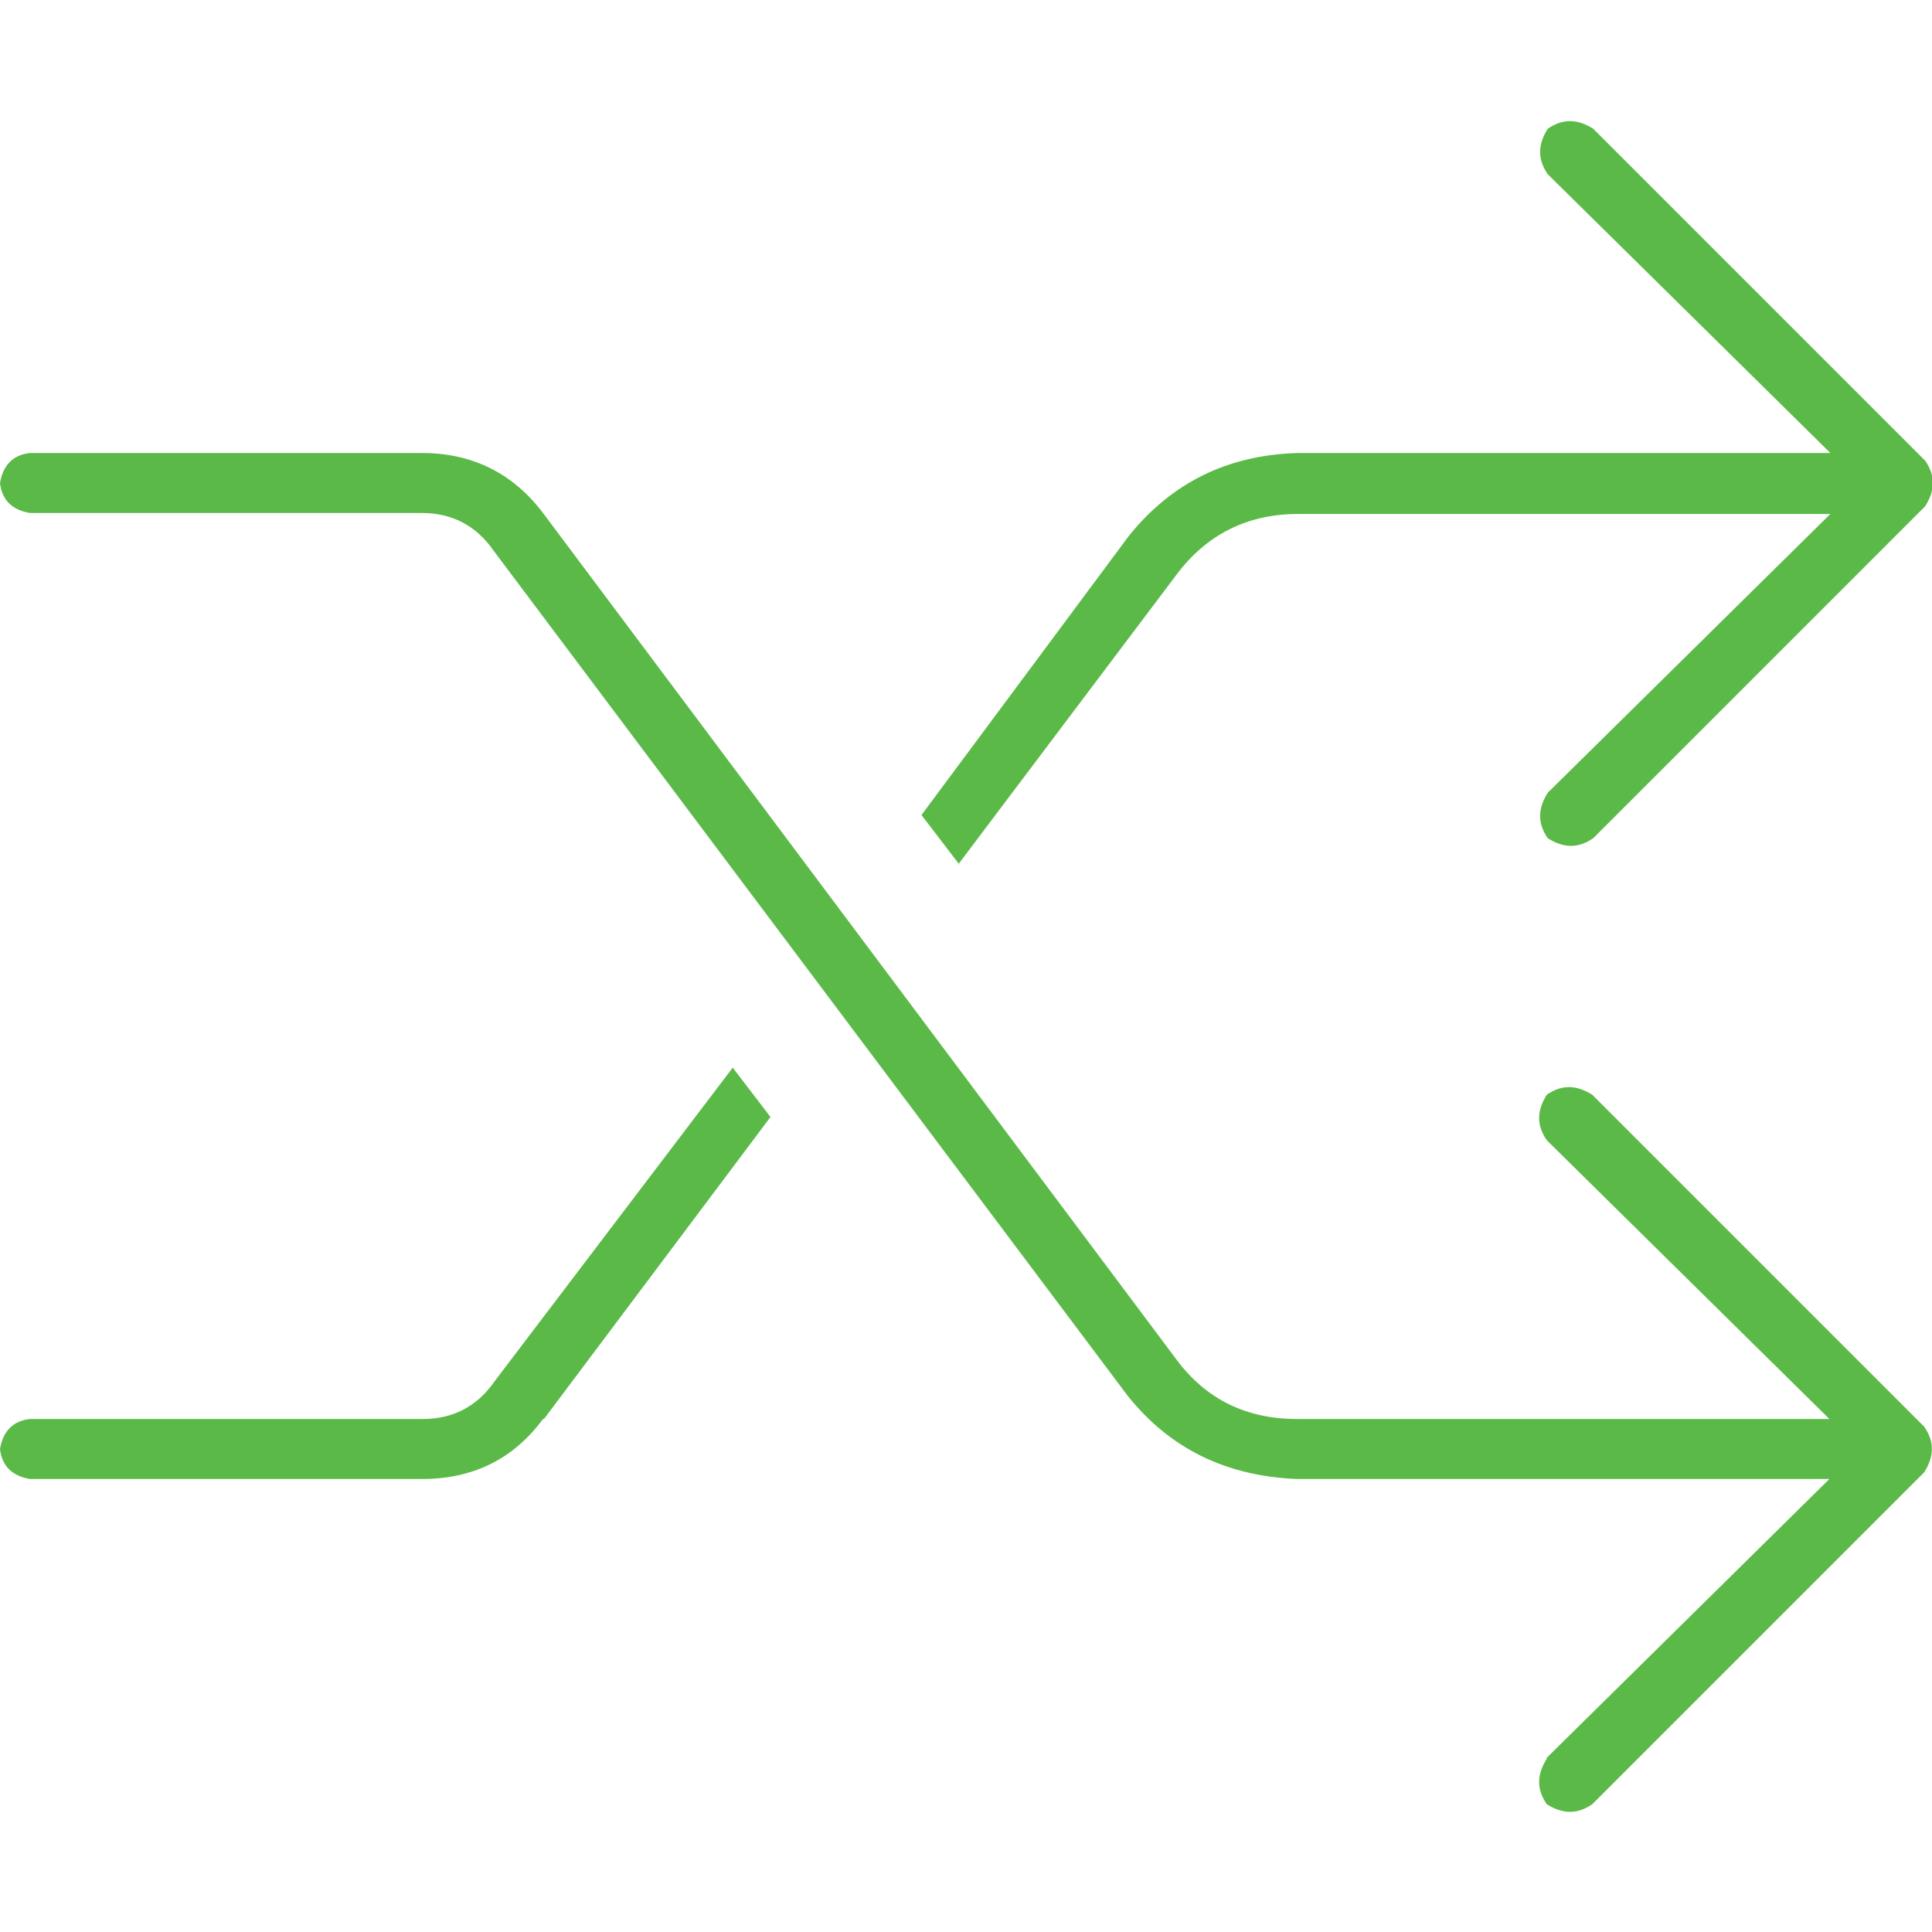
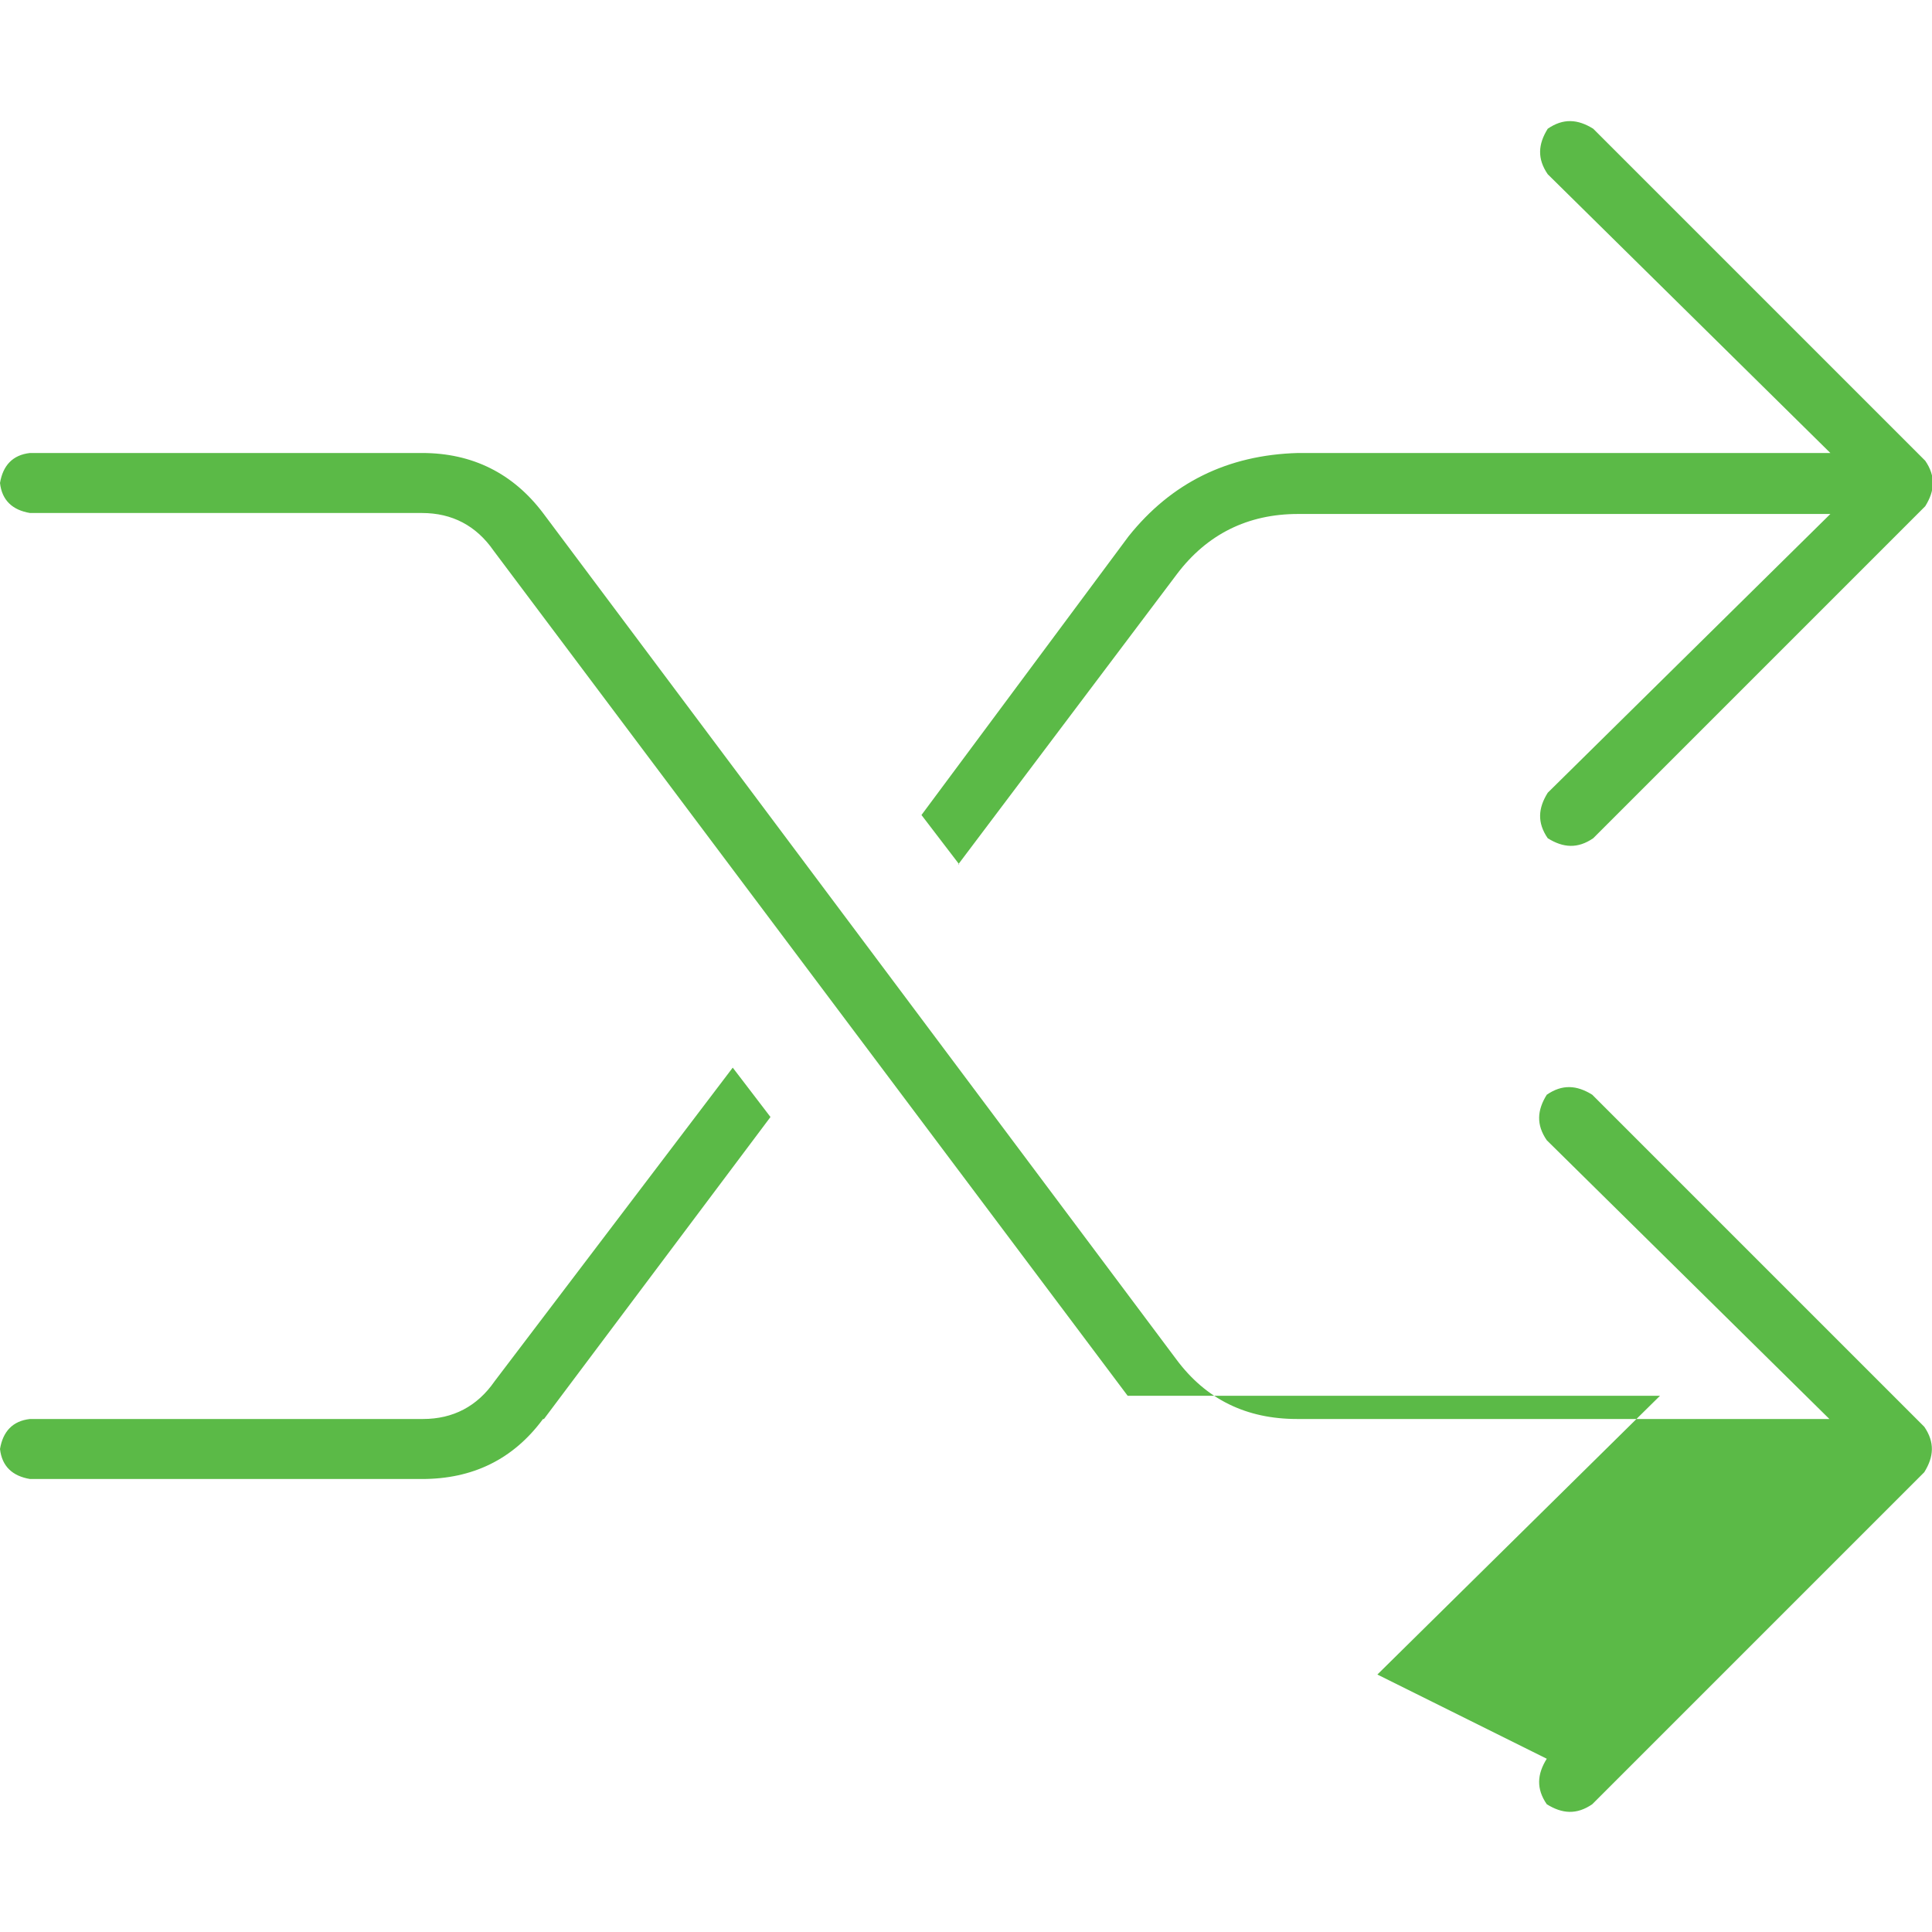
<svg xmlns="http://www.w3.org/2000/svg" id="Layer_1" data-name="Layer 1" viewBox="0 0 19.96 19.96">
  <defs>
    <style>
      .cls-1 {
        fill: #5bba47;
      }
    </style>
  </defs>
-   <path class="cls-1" d="m9.9,8.93l2.26-3-2.26,3,2.26-3c.31-.41.73-.62,1.25-.62h5.5l-2.92,2.88c-.1.16-.11.31,0,.47.16.1.31.11.47,0l3.43-3.43c.1-.16.11-.31,0-.47l-3.43-3.43c-.16-.1-.31-.11-.47,0-.1.16-.11.31,0,.47l2.92,2.88h-5.5c-.73.02-1.31.31-1.75.86l-2.14,2.88.39.51m-4.29,5.73l2.34-3.12-2.34,3.12,2.34-3.12-.39-.51-2.46,3.24c-.18.26-.43.39-.74.39H.31c-.18.02-.28.13-.31.31.02.18.13.28.31.31h4.05c.52,0,.94-.2,1.25-.62m10.37,3.51c-.1.16-.11.31,0,.47.16.1.31.11.47,0l3.43-3.43c.1-.16.11-.31,0-.47l-3.43-3.43c-.16-.1-.31-.11-.47,0-.1.16-.11.31,0,.47l2.92,2.88h-5.5c-.52,0-.94-.2-1.25-.62L5.61,5.3c-.31-.41-.73-.62-1.25-.62H.31c-.18.02-.28.13-.31.31.02.18.13.28.31.31h4.05c.31,0,.56.13.74.39l6.55,8.73c.44.55,1.02.83,1.75.86h5.5l-2.92,2.88" />
+   <path class="cls-1" d="m9.9,8.93l2.26-3-2.26,3,2.26-3c.31-.41.73-.62,1.25-.62h5.5l-2.92,2.88c-.1.16-.11.31,0,.47.16.1.31.11.47,0l3.43-3.43c.1-.16.11-.31,0-.47l-3.43-3.43c-.16-.1-.31-.11-.47,0-.1.16-.11.31,0,.47l2.92,2.88h-5.5c-.73.02-1.31.31-1.75.86l-2.14,2.88.39.51m-4.29,5.73l2.34-3.12-2.34,3.12,2.34-3.12-.39-.51-2.46,3.24c-.18.26-.43.39-.74.39H.31c-.18.02-.28.13-.31.31.02.18.13.28.31.31h4.05c.52,0,.94-.2,1.25-.62m10.37,3.51c-.1.16-.11.31,0,.47.16.1.31.11.47,0l3.43-3.43c.1-.16.11-.31,0-.47l-3.43-3.43c-.16-.1-.31-.11-.47,0-.1.16-.11.31,0,.47l2.92,2.88h-5.5c-.52,0-.94-.2-1.25-.62L5.61,5.3c-.31-.41-.73-.62-1.25-.62H.31c-.18.02-.28.13-.31.31.02.18.13.28.31.31h4.05c.31,0,.56.13.74.39l6.55,8.73h5.5l-2.92,2.88" />
</svg>